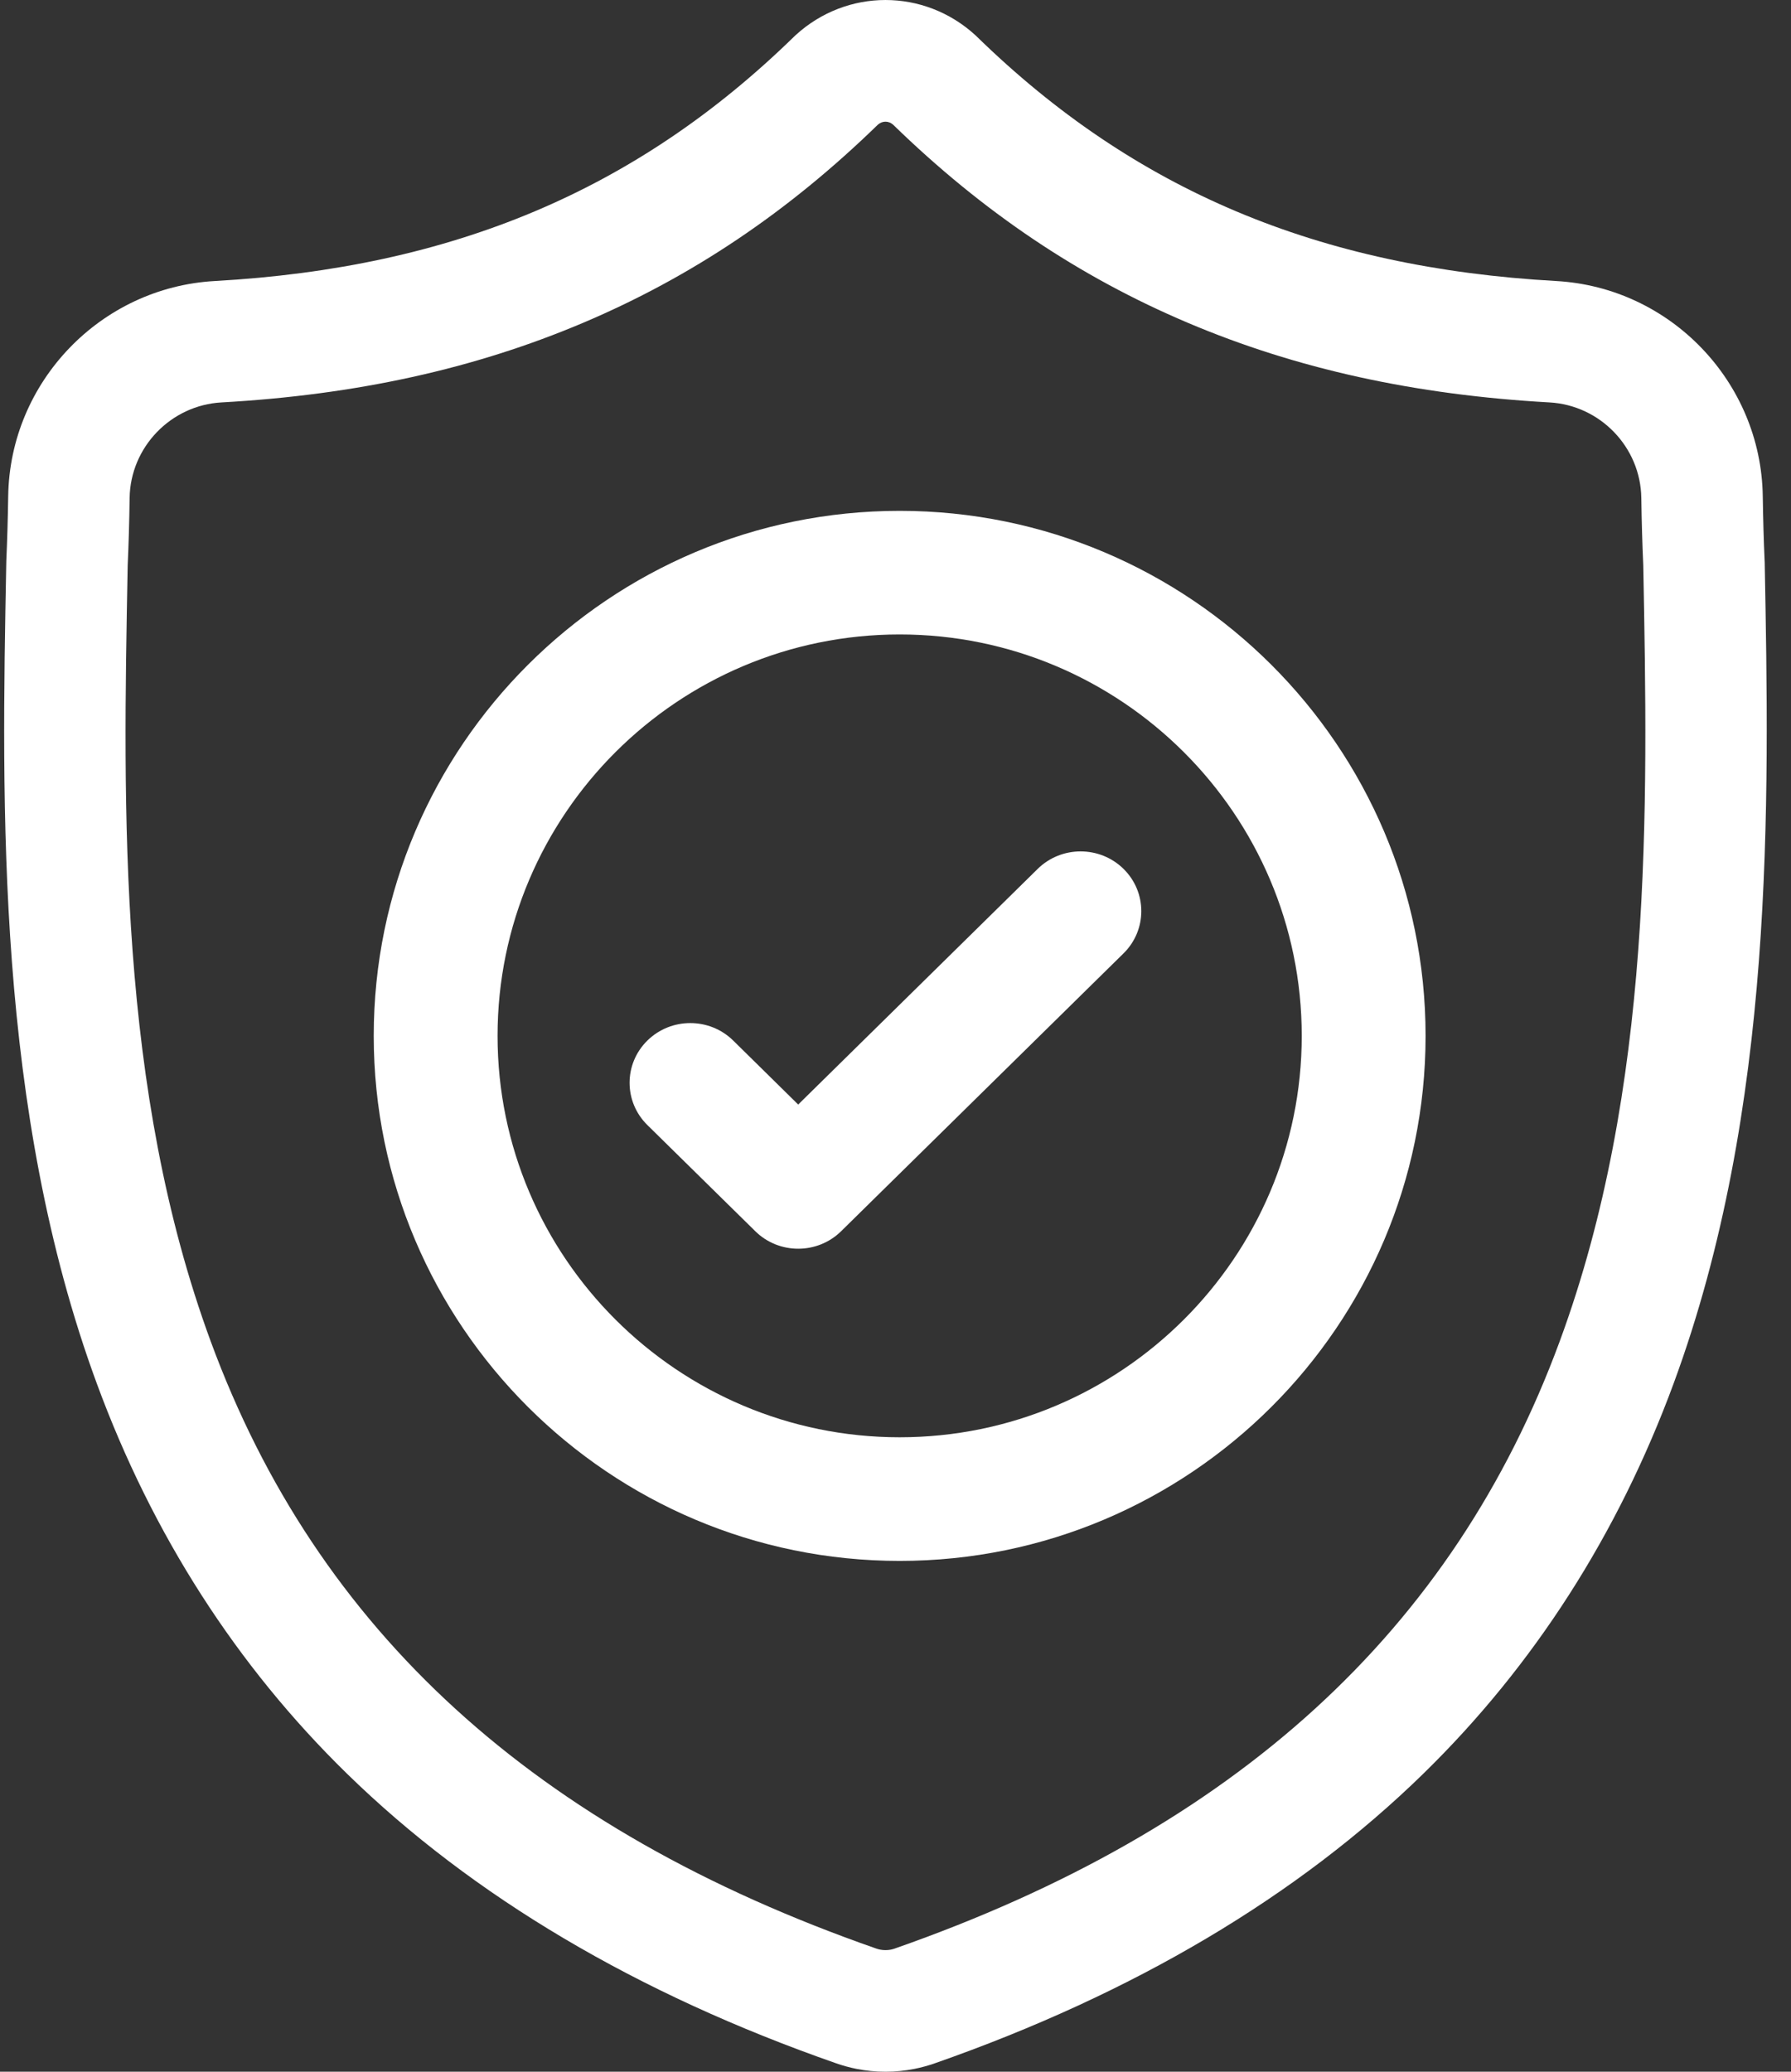
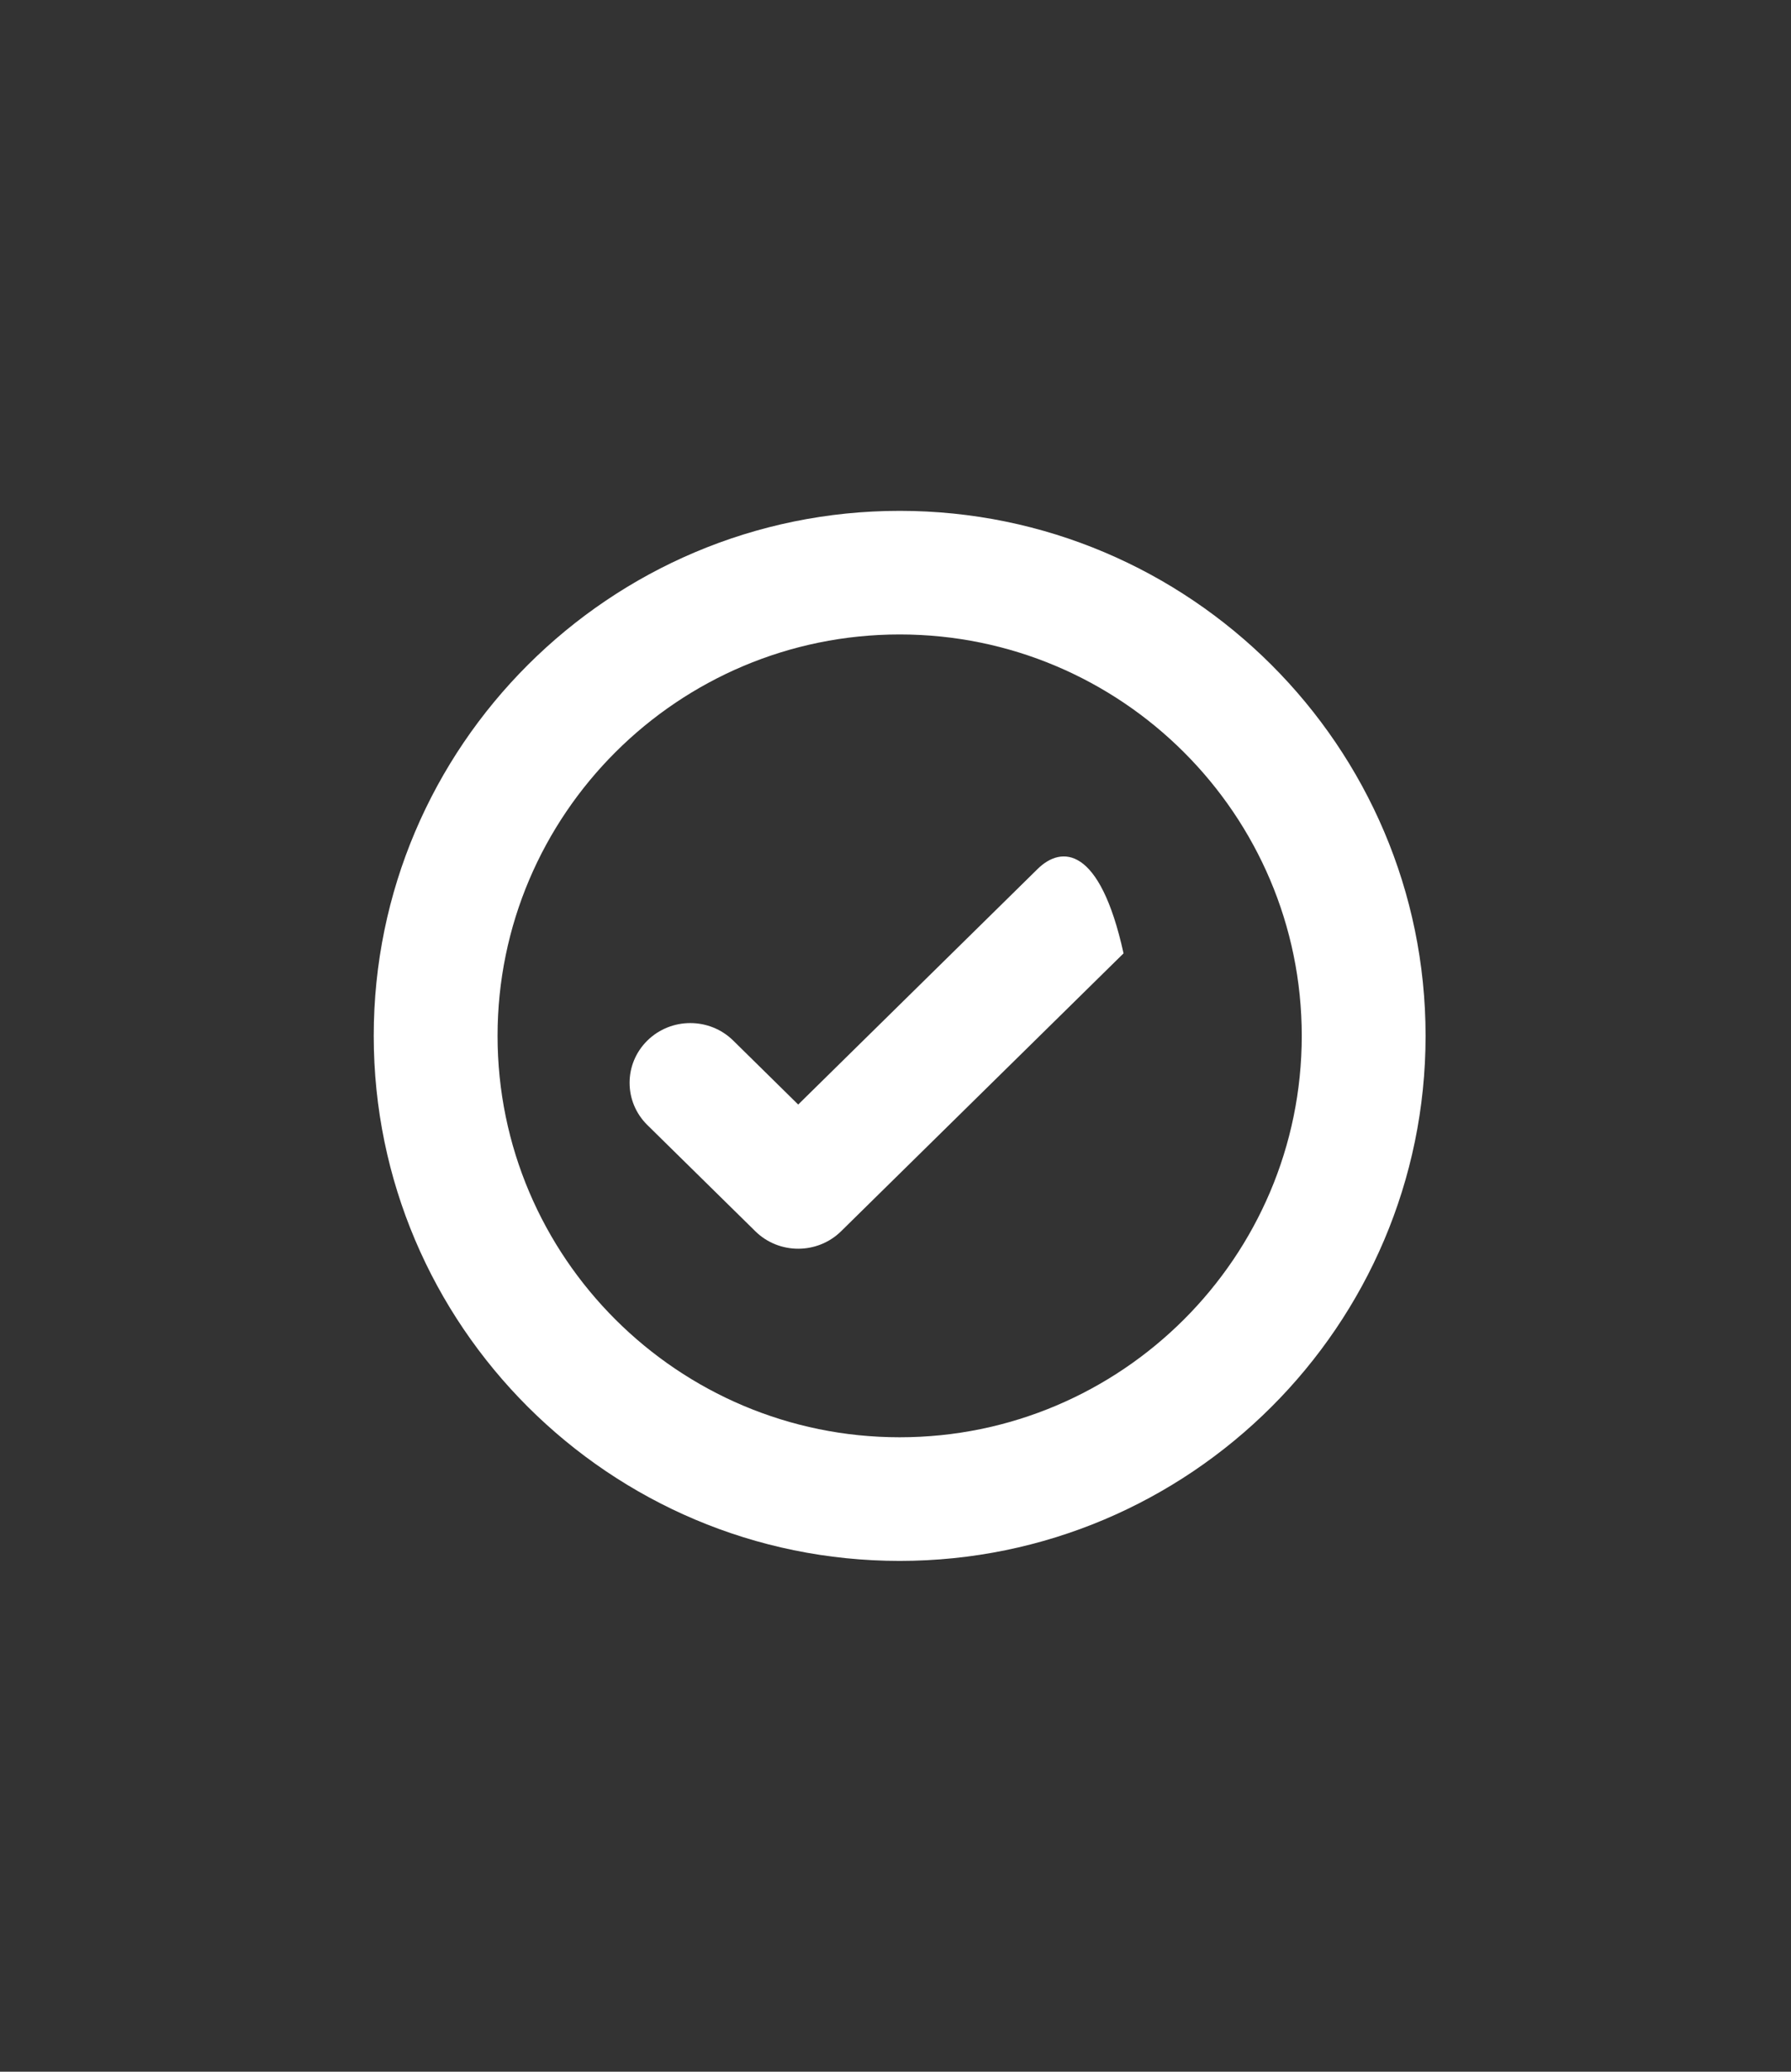
<svg xmlns="http://www.w3.org/2000/svg" width="64px" height="74px" viewBox="0 0 64 74" version="1.1">
  <rect x="0" y="0" width="64" height="74" fill="#333333" stroke="none" />
  <g id="proteger">
-     <path d="M62.911 20.078L62.908 20.02C62.876 19.31 62.855 18.558 62.842 17.721C62.782 13.641 59.54 10.266 55.461 10.038C46.957 9.563 40.378 6.789 34.757 1.307L34.709 1.261C32.876 -0.42 30.11 -0.42 28.276 1.261L28.228 1.307C22.607 6.789 16.029 9.563 7.525 10.038C3.447 10.266 0.204 13.641 0.144 17.722C0.131 18.553 0.109 19.305 0.077 20.02L0.074 20.154C-0.091 28.83 -0.297 39.628 3.314 49.428C5.299 54.818 8.305 59.502 12.249 63.353C16.741 67.739 22.624 71.221 29.736 73.701C29.967 73.782 30.207 73.848 30.452 73.897C30.798 73.966 31.145 74 31.493 74C31.84 74 32.189 73.966 32.533 73.897C32.778 73.848 33.02 73.781 33.253 73.7C40.356 71.215 46.233 67.731 50.721 63.346C54.663 59.494 57.669 54.808 59.656 49.418C63.28 39.588 63.075 28.77 62.911 20.078ZM55.584 47.916C51.777 58.245 44.003 65.339 31.821 69.601C31.777 69.616 31.731 69.629 31.683 69.639C31.557 69.663 31.429 69.663 31.302 69.638C31.254 69.629 31.208 69.616 31.165 69.601C18.969 65.347 11.191 58.257 7.386 47.927C4.058 38.893 4.247 28.981 4.413 20.237L4.414 20.189C4.448 19.437 4.471 18.65 4.483 17.785C4.51 15.974 5.953 14.475 7.767 14.374C12.579 14.105 16.807 13.175 20.692 11.529C24.571 9.886 28.017 7.571 31.224 4.45C31.387 4.312 31.599 4.311 31.762 4.45C34.969 7.571 38.415 9.886 42.294 11.529C46.179 13.175 50.407 14.105 55.219 14.374C57.034 14.475 58.476 15.974 58.502 17.786C58.515 18.655 58.538 19.442 58.572 20.189C58.738 28.943 58.922 38.863 55.584 47.916Z" transform="translate(0.149 0)" id="Shape" fill="#FFFFFF" stroke="none" />
    <path d="M18.794 0C8.431 0 0 8.413 0 18.753C0 29.094 8.431 37.507 18.794 37.507C29.156 37.507 37.587 29.094 37.587 18.753C37.587 8.413 29.156 0 18.794 0ZM18.794 33.091C10.871 33.091 4.425 26.659 4.425 18.753C4.425 10.847 10.871 4.415 18.794 4.415C26.716 4.415 33.162 10.847 33.162 18.753C33.162 26.659 26.716 33.091 18.794 33.091Z" transform="translate(13.355 18.247)" id="Shape" fill="#FFFFFF" stroke="none" />
-     <path d="M14.583 0.625L6.025 9.042L3.703 6.757C2.856 5.924 1.482 5.924 0.635 6.757C-0.212 7.59 -0.212 8.941 0.635 9.774L4.492 13.567C4.915 13.984 5.47 14.192 6.025 14.192C6.58 14.192 7.135 13.984 7.559 13.567L17.651 3.642C18.497 2.809 18.497 1.458 17.651 0.625C16.804 -0.208 15.43 -0.208 14.583 0.625Z" transform="translate(22.498 30.411)" id="Path" fill="#FFFFFF" stroke="none" />
+     <path d="M14.583 0.625L6.025 9.042L3.703 6.757C2.856 5.924 1.482 5.924 0.635 6.757C-0.212 7.59 -0.212 8.941 0.635 9.774L4.492 13.567C4.915 13.984 5.47 14.192 6.025 14.192C6.58 14.192 7.135 13.984 7.559 13.567L17.651 3.642C16.804 -0.208 15.43 -0.208 14.583 0.625Z" transform="translate(22.498 30.411)" id="Path" fill="#FFFFFF" stroke="none" />
  </g>
</svg>